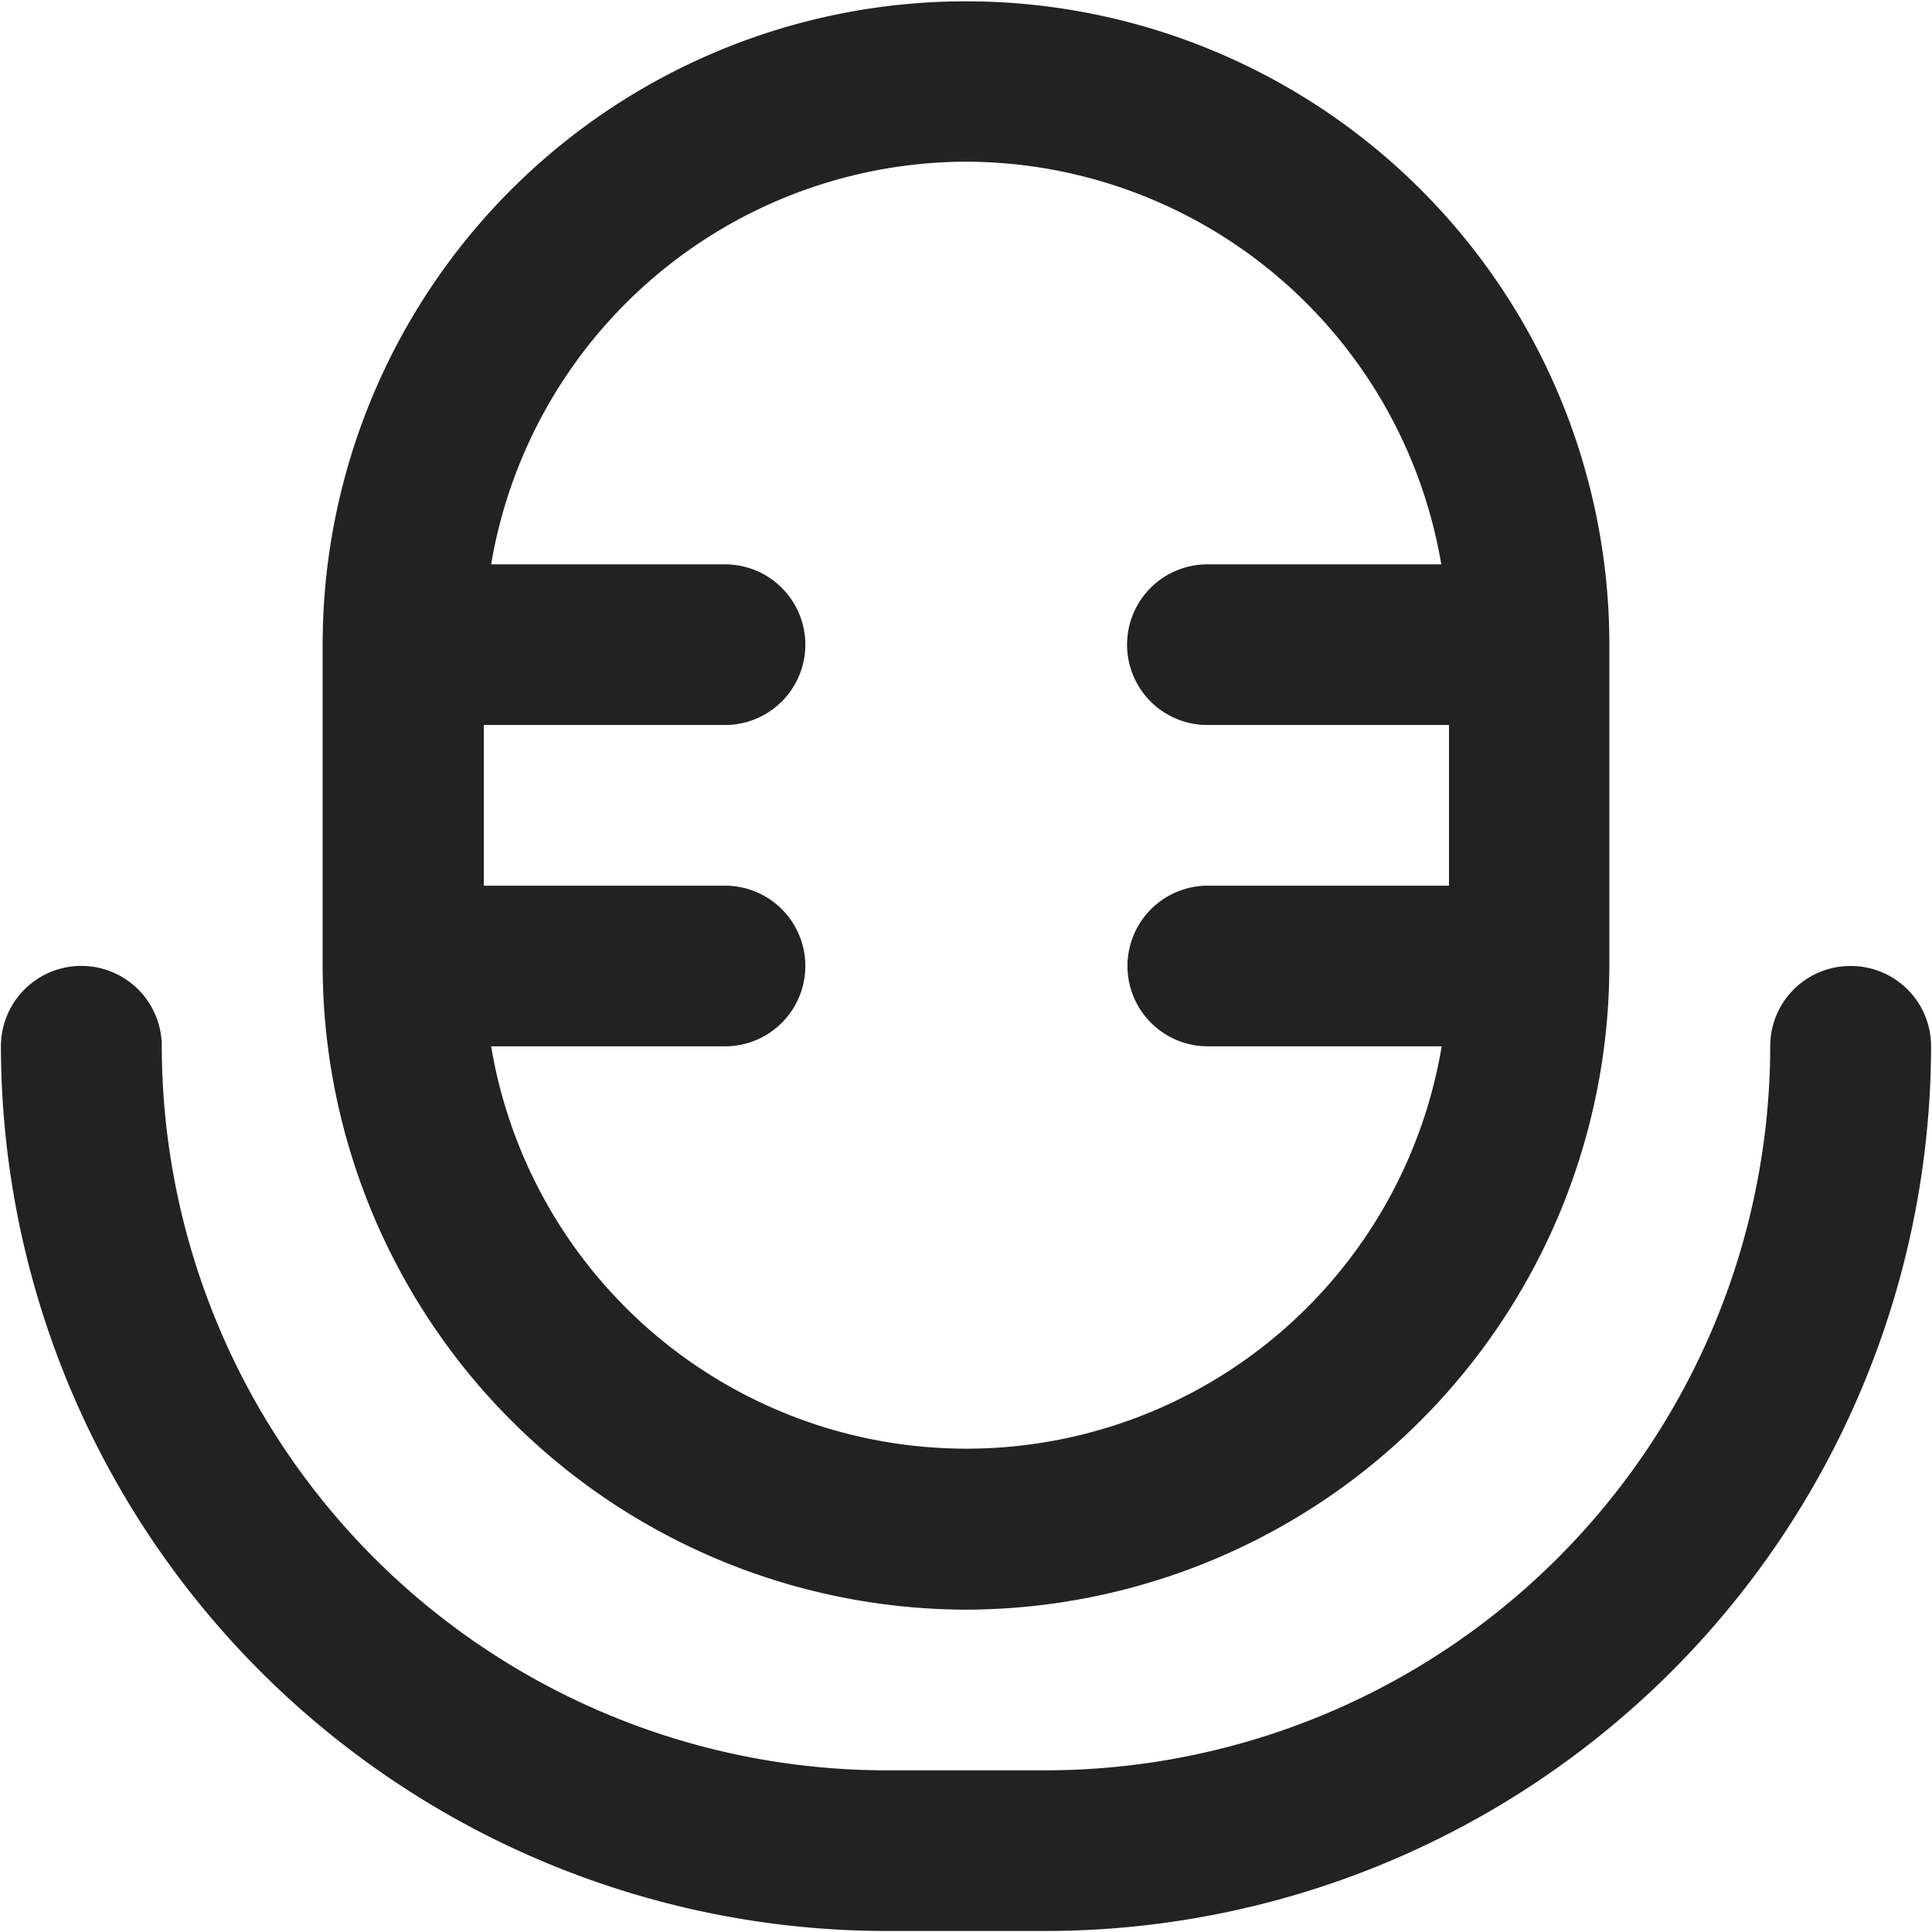
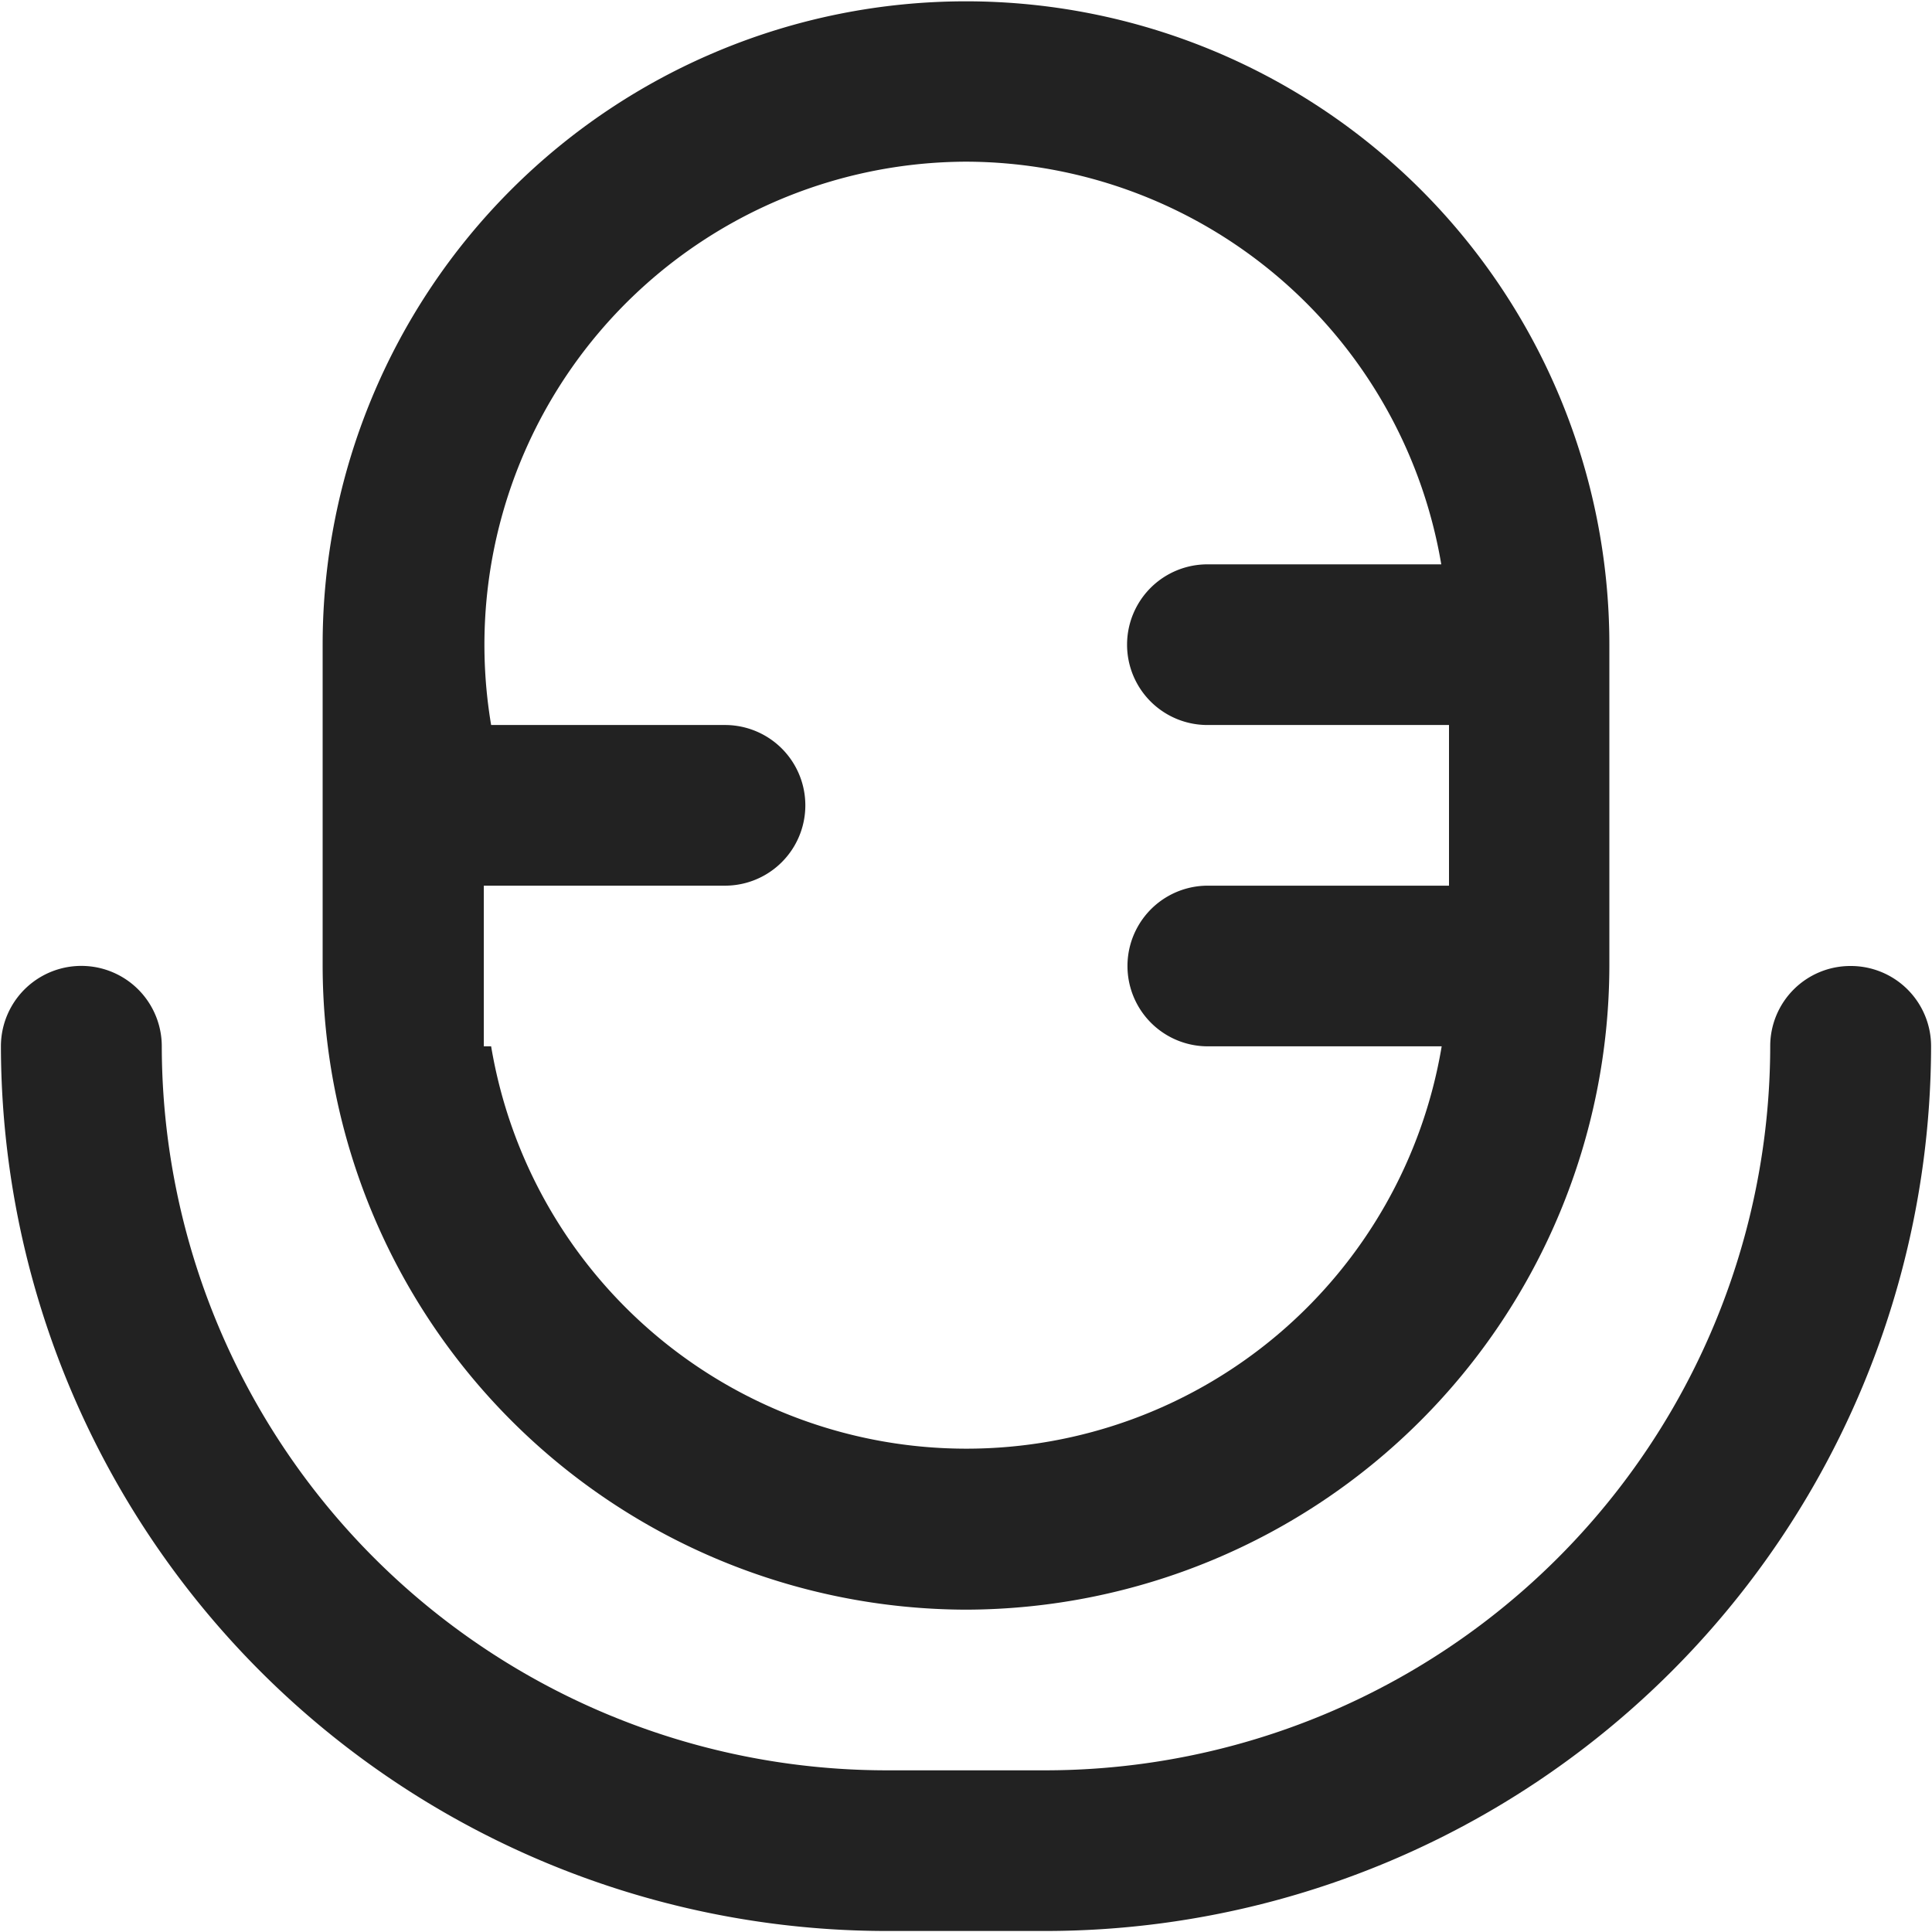
<svg xmlns="http://www.w3.org/2000/svg" width="19" height="19" viewBox="0 0 19 19">
  <defs>
    <style>
      .cls-1 {
        fill: #222;
        fill-rule: evenodd;
      }
    </style>
  </defs>
-   <path id="形状_733" data-name="形状 733" class="cls-1" d="M173.25,1124.58a6.342,6.342,0,0,0,6.327-6.33v-3.16a6.327,6.327,0,1,0-12.654,0v3.16A6.342,6.342,0,0,0,173.25,1124.58Zm0-14.24a4.751,4.751,0,0,1,4.674,3.96h-2.3a0.79,0.79,0,1,0,0,1.58H178v1.58h-2.372a0.79,0.79,0,1,0,0,1.58h2.3a4.739,4.739,0,0,1-9.348,0h2.3a0.79,0.79,0,1,0,0-1.58h-2.372v-1.58h2.372a0.79,0.79,0,1,0,0-1.58h-2.3A4.751,4.751,0,0,1,173.25,1110.34Zm8.7,7.91a0.788,0.788,0,0,0-.791.79,7.131,7.131,0,0,1-7.118,7.12h-1.582a7.131,7.131,0,0,1-7.118-7.12,0.791,0.791,0,0,0-1.582,0,8.715,8.715,0,0,0,8.7,8.7h1.582a8.715,8.715,0,0,0,8.7-8.7A0.789,0.789,0,0,0,181.95,1118.25Z" transform="translate(-163.75 -1108.75)" />
+   <path id="形状_733" data-name="形状 733" class="cls-1" d="M173.25,1124.58a6.342,6.342,0,0,0,6.327-6.33v-3.16a6.327,6.327,0,1,0-12.654,0v3.16A6.342,6.342,0,0,0,173.25,1124.58Zm0-14.24a4.751,4.751,0,0,1,4.674,3.96h-2.3a0.79,0.79,0,1,0,0,1.58H178v1.58h-2.372a0.79,0.79,0,1,0,0,1.58h2.3a4.739,4.739,0,0,1-9.348,0h2.3h-2.372v-1.58h2.372a0.79,0.79,0,1,0,0-1.58h-2.3A4.751,4.751,0,0,1,173.25,1110.34Zm8.7,7.91a0.788,0.788,0,0,0-.791.79,7.131,7.131,0,0,1-7.118,7.12h-1.582a7.131,7.131,0,0,1-7.118-7.12,0.791,0.791,0,0,0-1.582,0,8.715,8.715,0,0,0,8.7,8.7h1.582a8.715,8.715,0,0,0,8.7-8.7A0.789,0.789,0,0,0,181.95,1118.25Z" transform="translate(-163.75 -1108.75)" />
</svg>